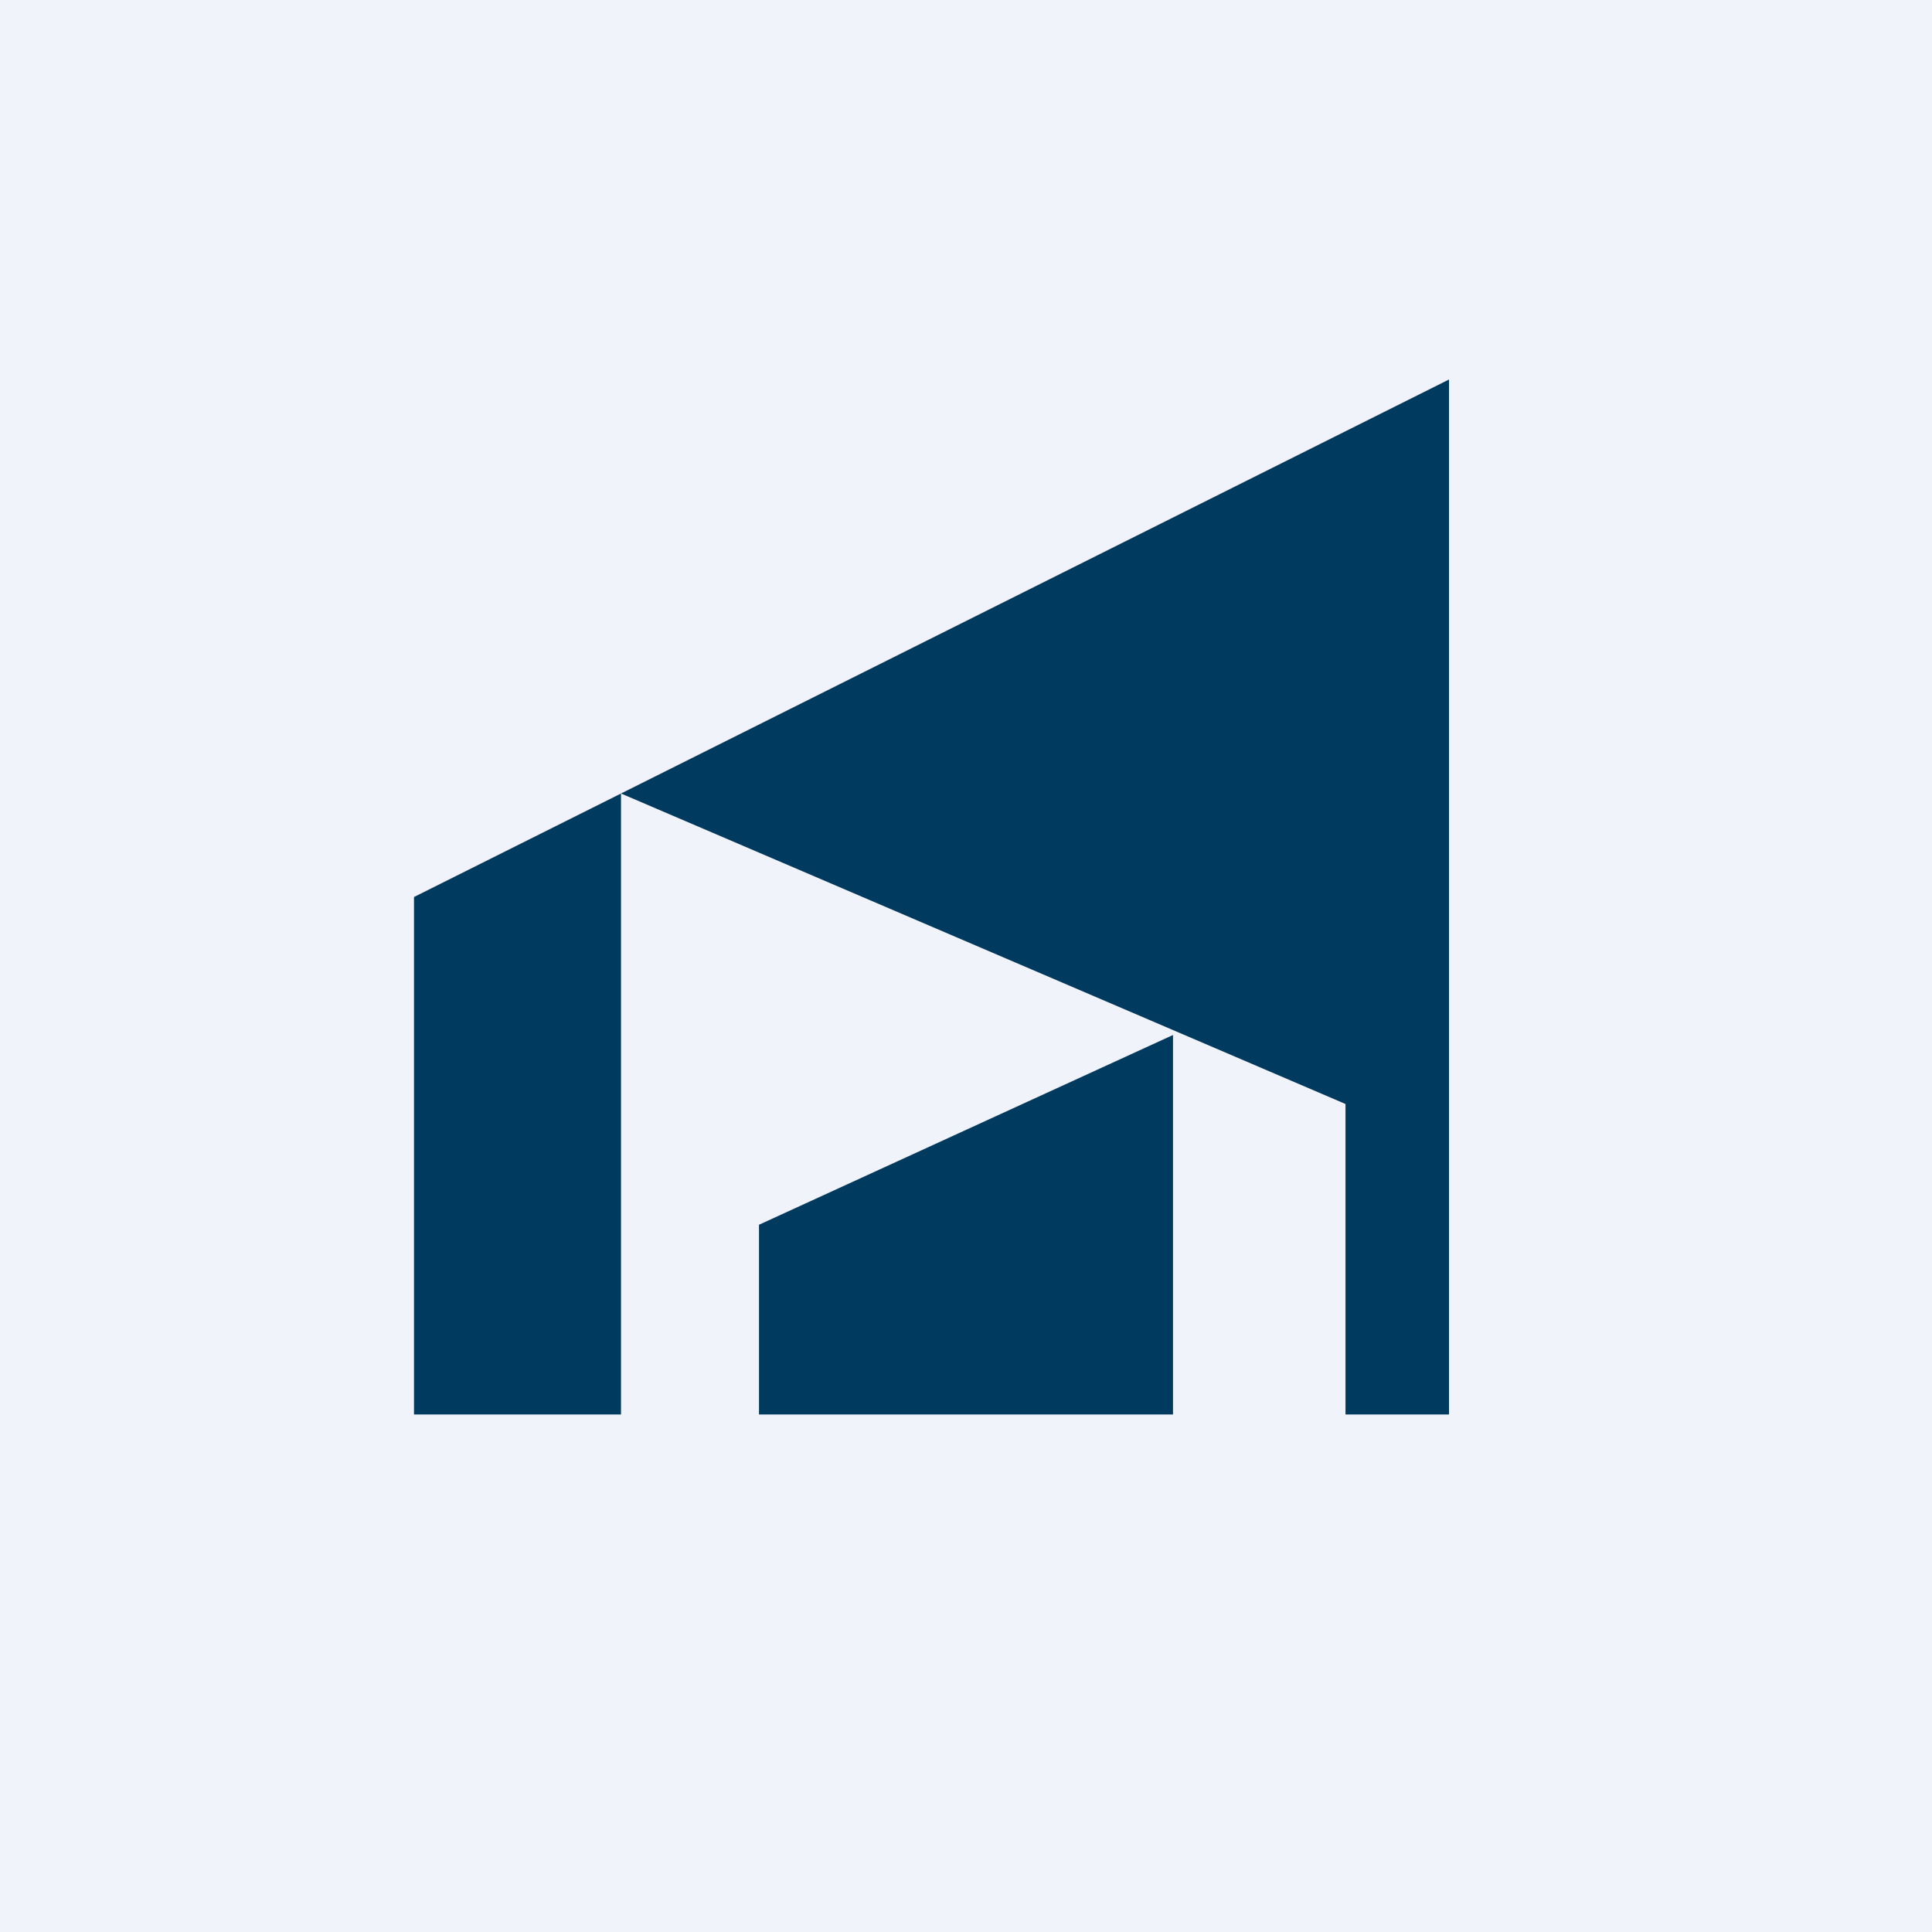
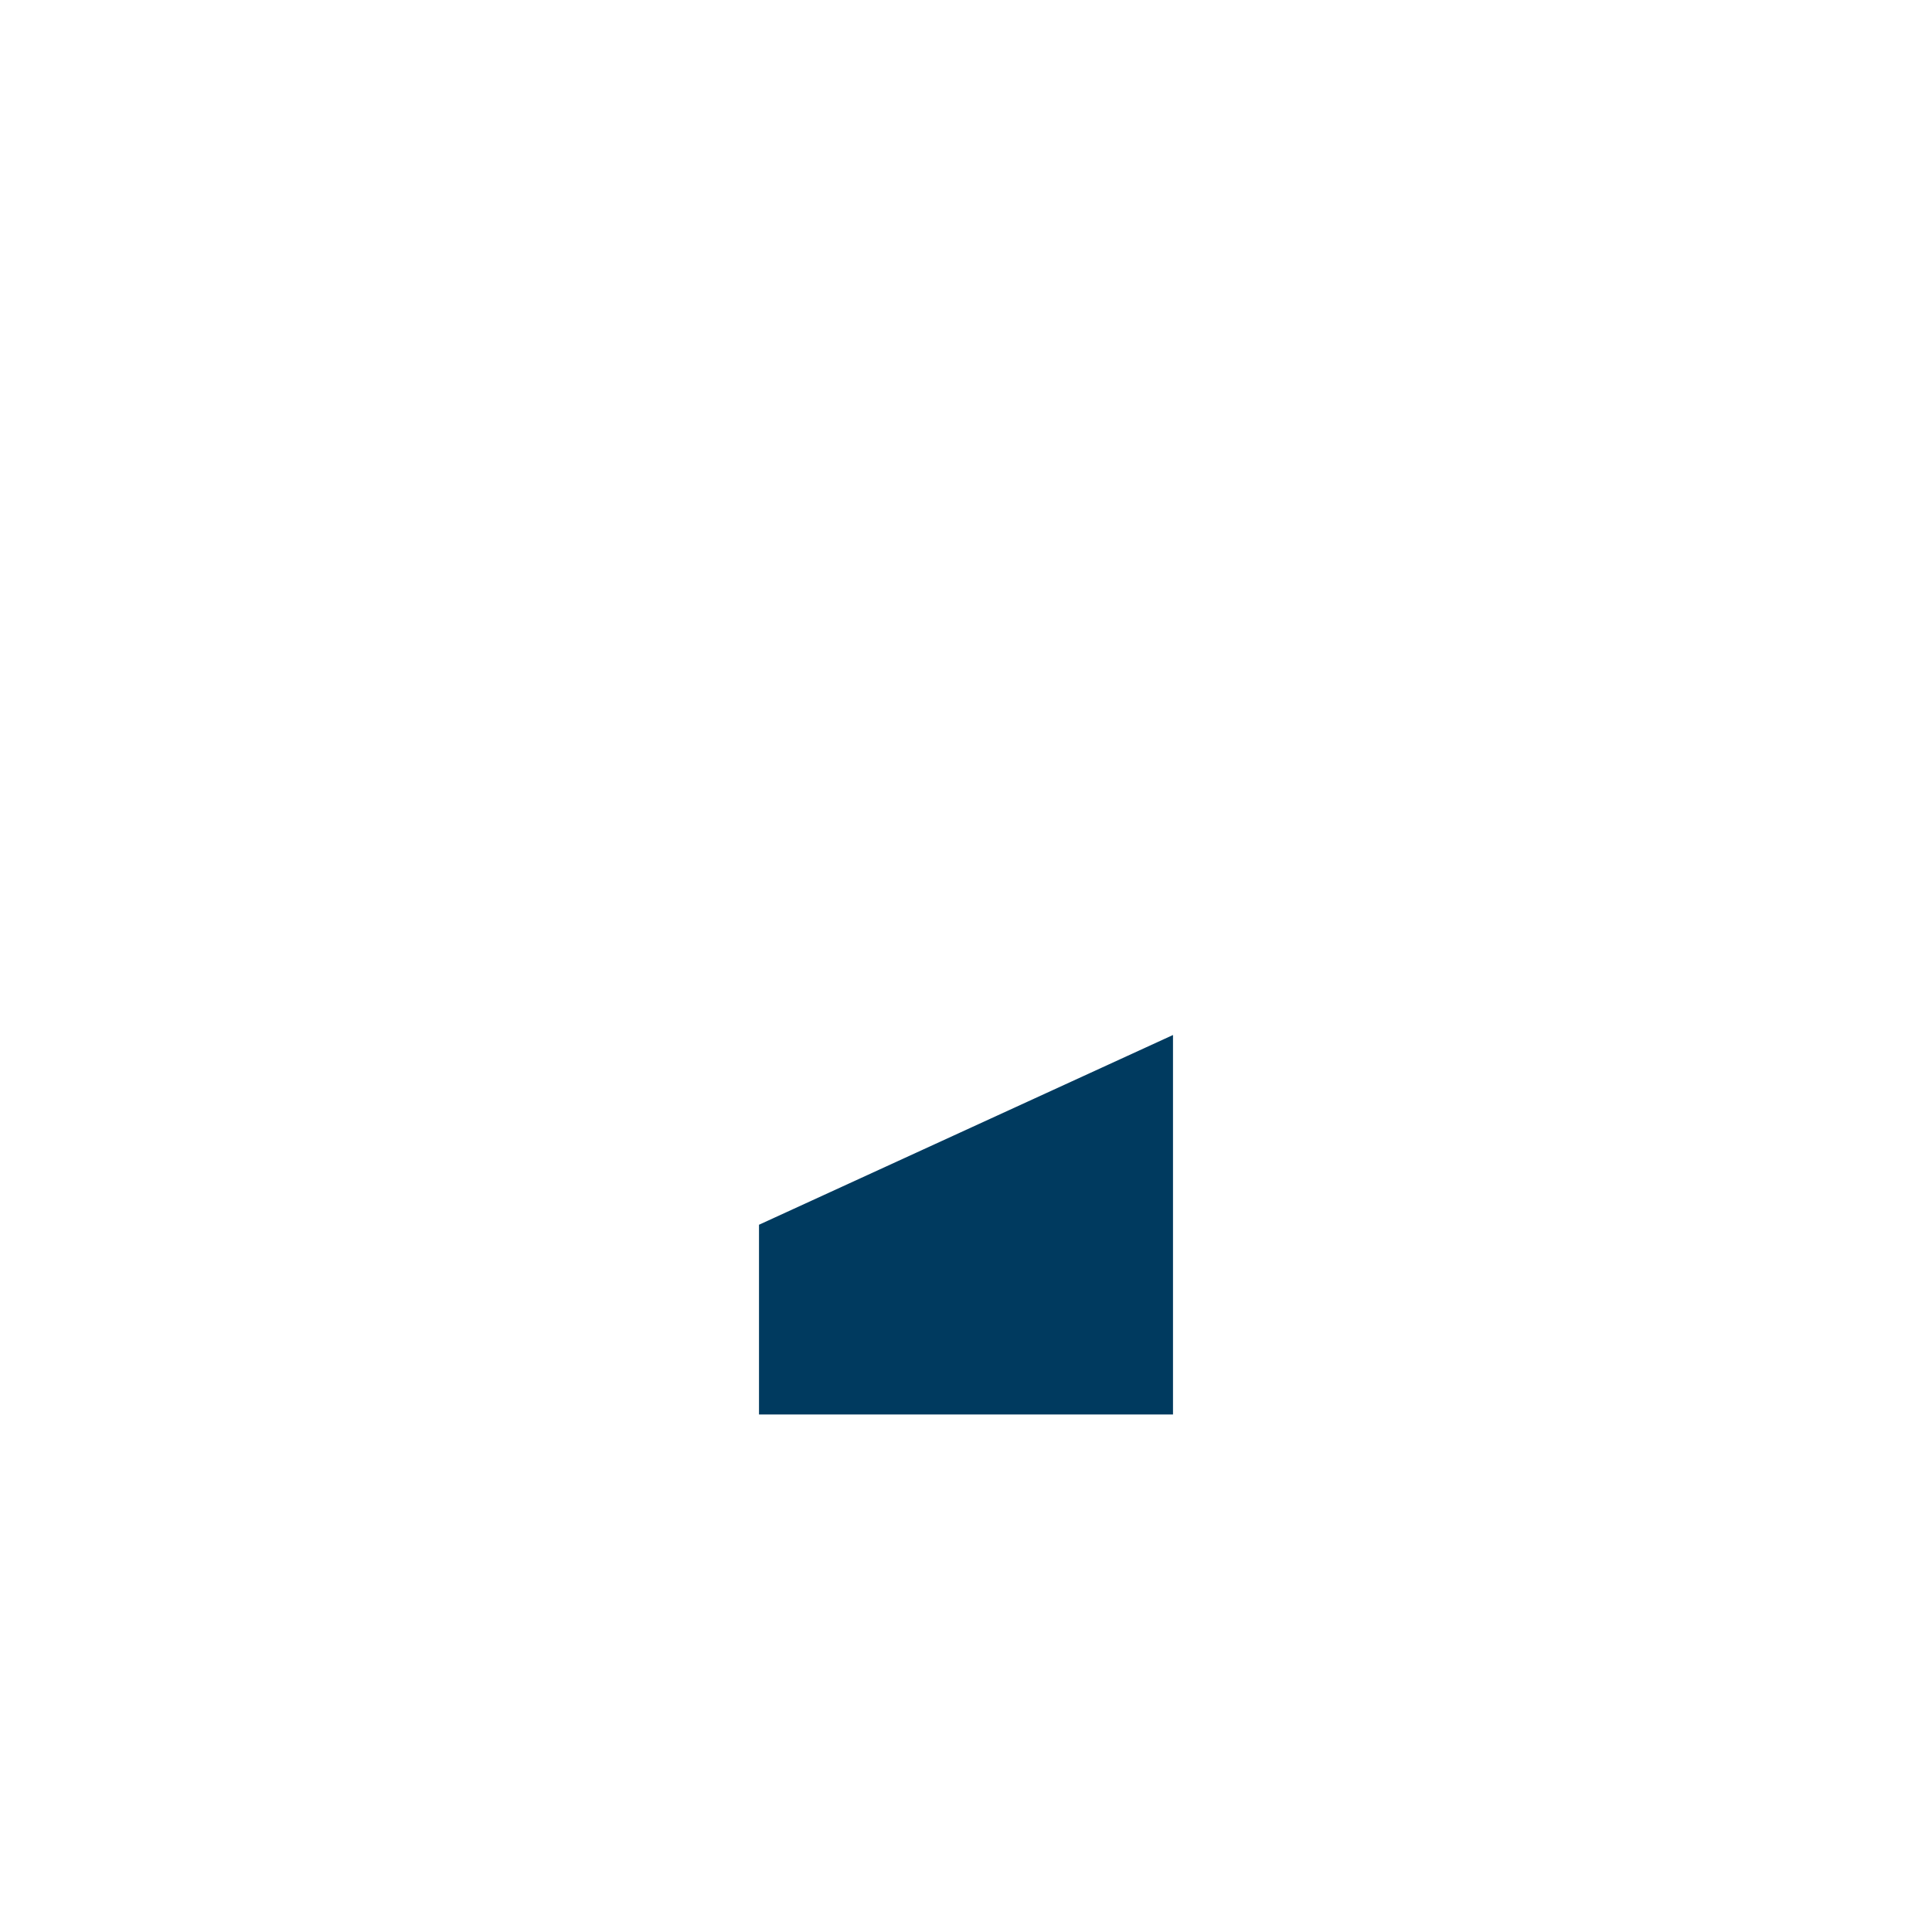
<svg xmlns="http://www.w3.org/2000/svg" width="56" height="56" viewBox="0 0 56 56">
-   <path fill="#F0F3FA" d="M0 0h56v56H0z" />
-   <path d="M18 41h-6V26l6-3 24-12v30h-3v-9l-21-9v18Z" fill="#003A5F" />
  <path d="M34 41H22v-5.5L34 30v11Z" fill="#003A5F" />
</svg>